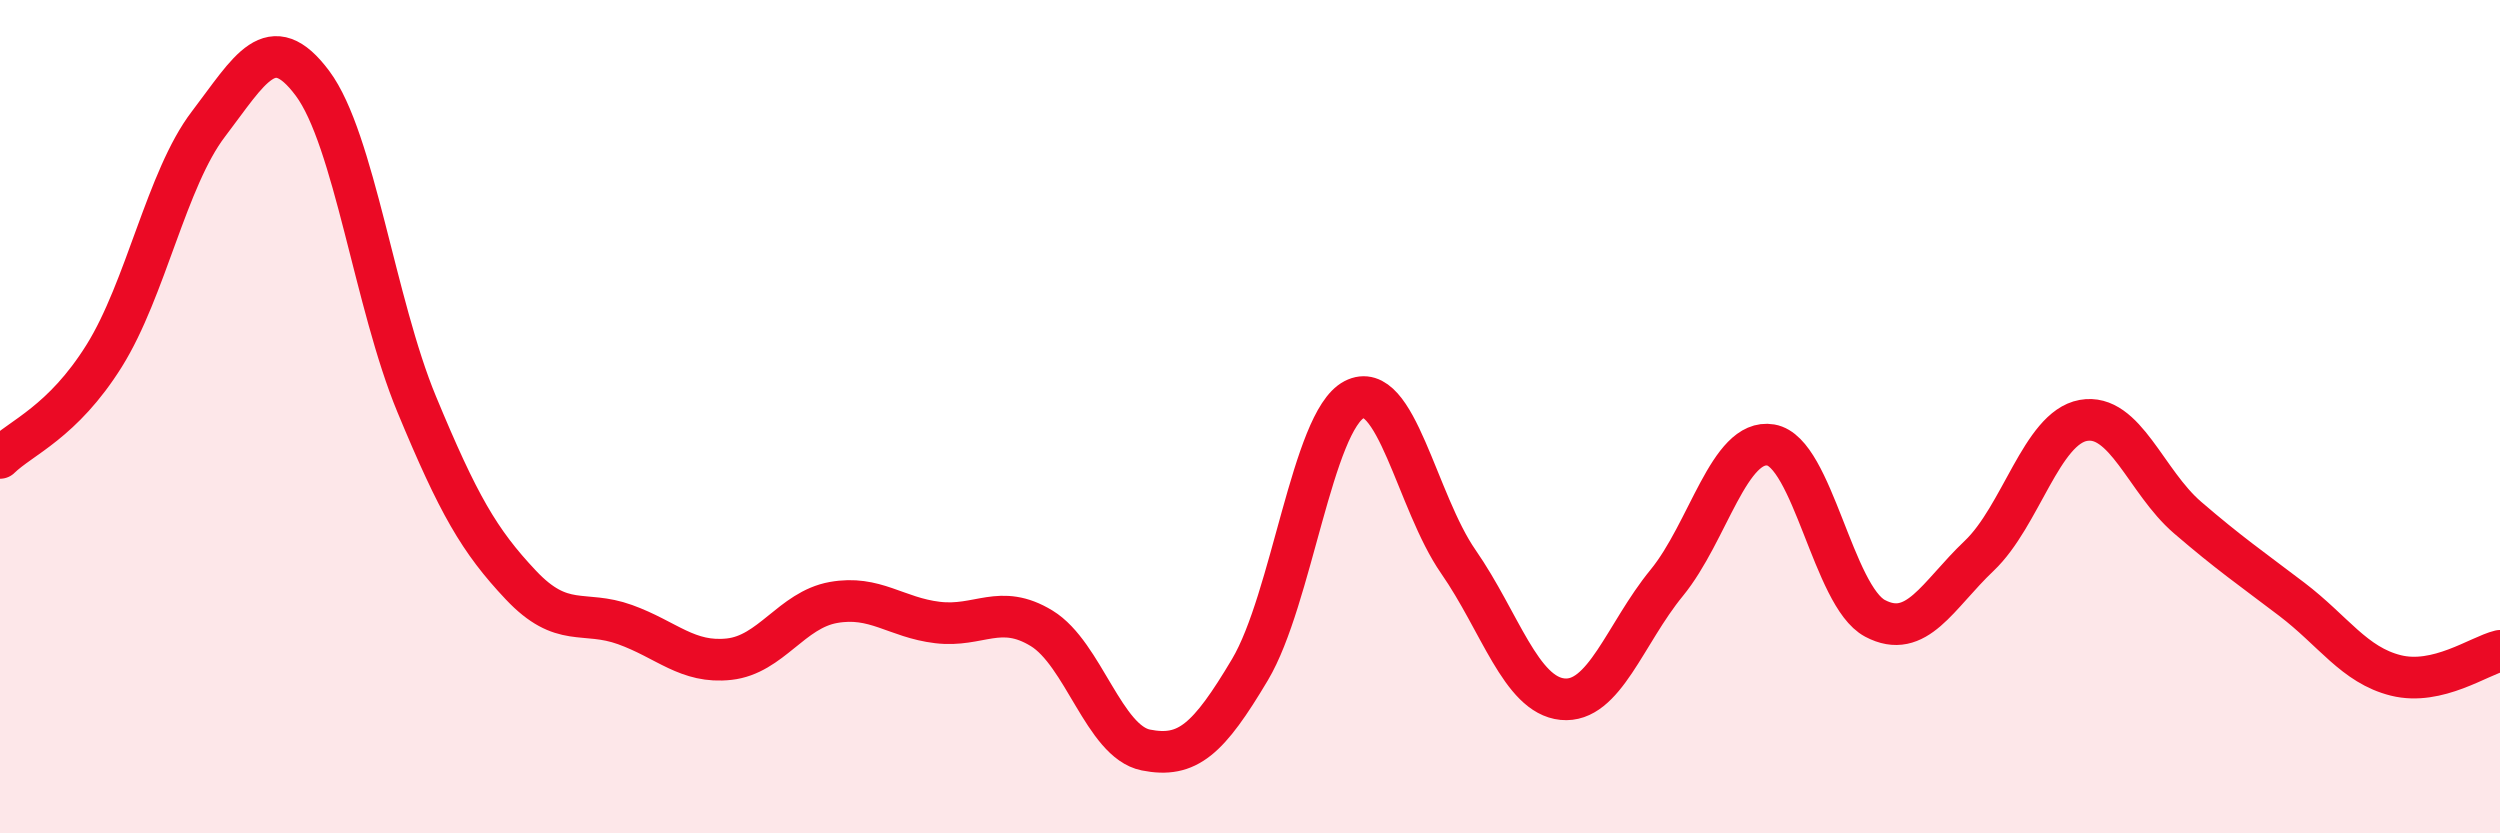
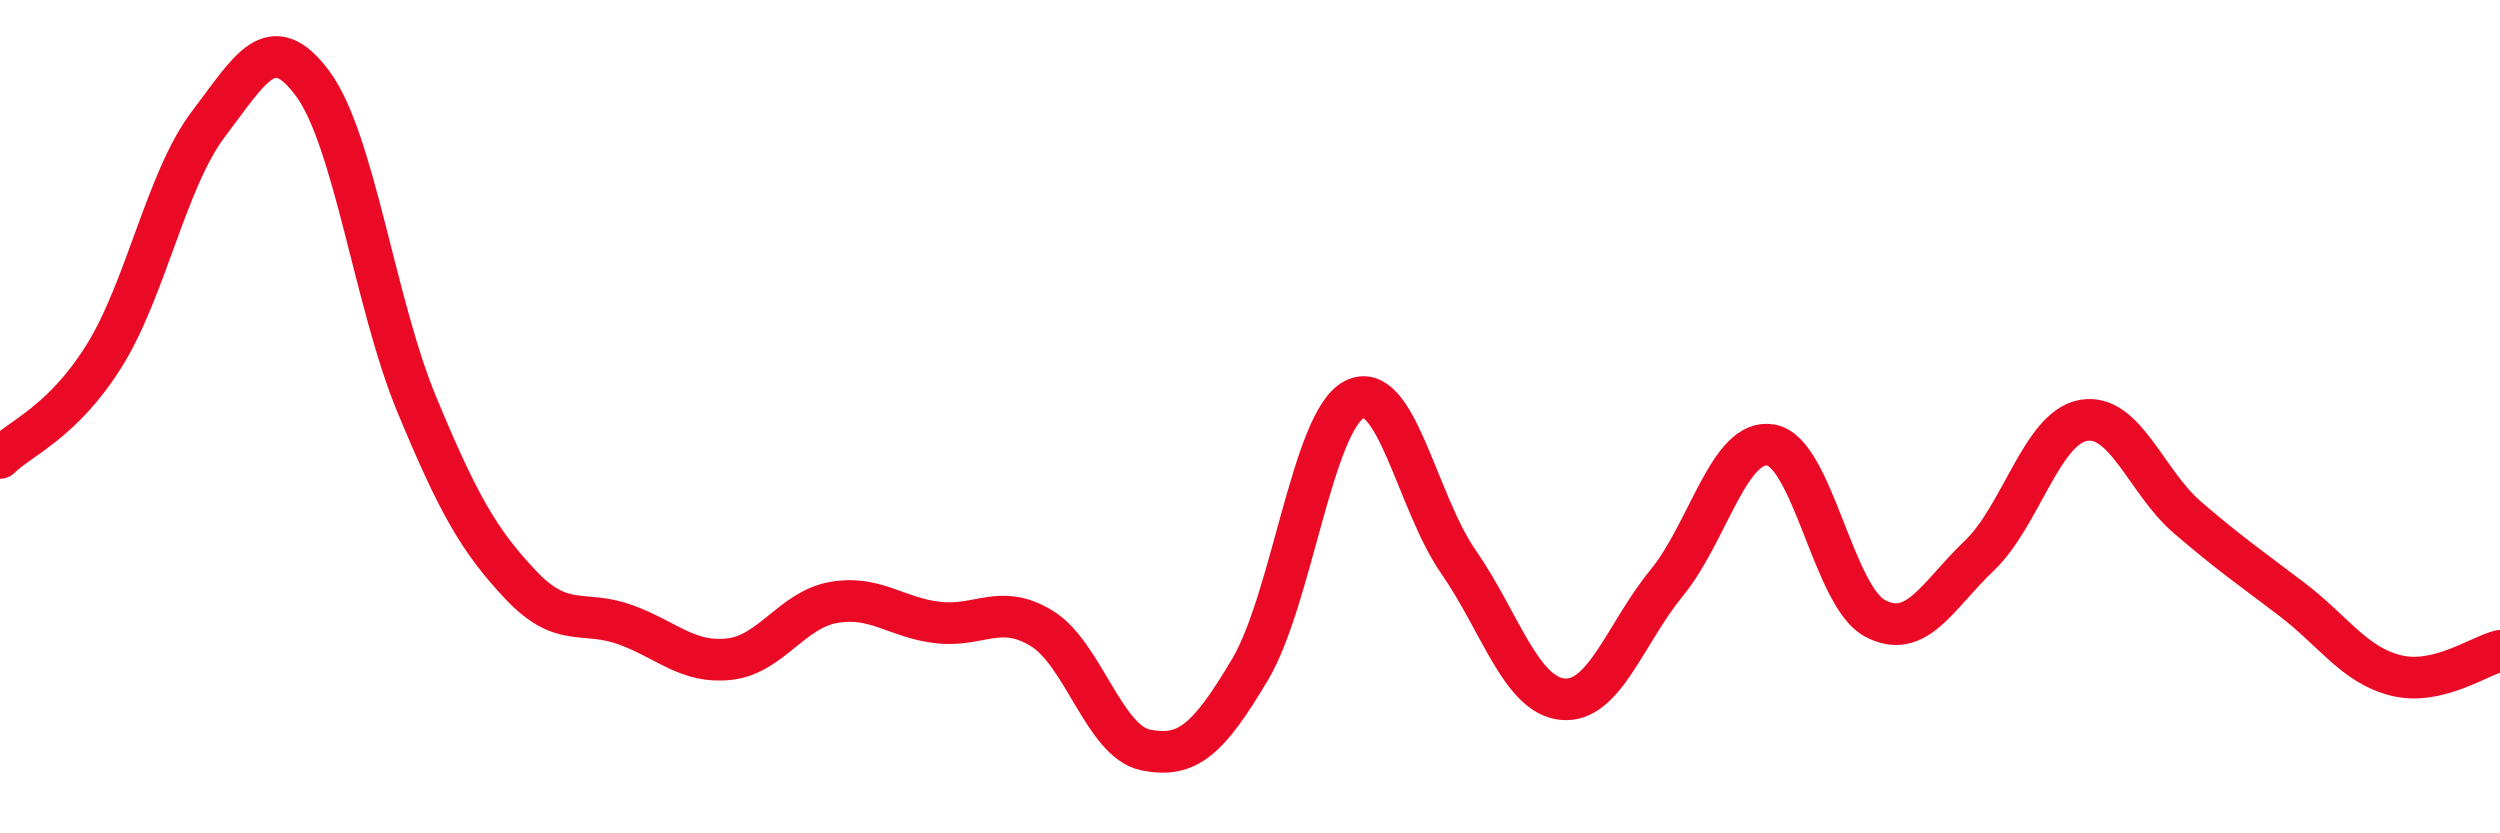
<svg xmlns="http://www.w3.org/2000/svg" width="60" height="20" viewBox="0 0 60 20">
-   <path d="M 0,10.99 C 0.5,10.5 1.5,10.14 2.5,8.54 C 3.5,6.94 4,4.29 5,2.98 C 6,1.67 6.5,0.66 7.5,2 C 8.5,3.34 9,7.29 10,9.7 C 11,12.11 11.5,12.98 12.5,14.04 C 13.5,15.1 14,14.63 15,14.99 C 16,15.35 16.5,15.93 17.5,15.82 C 18.5,15.71 19,14.64 20,14.46 C 21,14.28 21.5,14.82 22.5,14.94 C 23.5,15.06 24,14.47 25,15.08 C 26,15.69 26.5,17.8 27.5,18 C 28.5,18.2 29,17.75 30,16.07 C 31,14.39 31.5,10.11 32.5,9.59 C 33.5,9.07 34,12.04 35,13.48 C 36,14.92 36.5,16.68 37.5,16.78 C 38.5,16.88 39,15.21 40,13.99 C 41,12.77 41.5,10.51 42.5,10.68 C 43.5,10.85 44,14.31 45,14.84 C 46,15.37 46.5,14.29 47.5,13.34 C 48.5,12.39 49,10.27 50,10.09 C 51,9.91 51.5,11.56 52.5,12.42 C 53.5,13.28 54,13.62 55,14.38 C 56,15.14 56.5,15.96 57.5,16.21 C 58.5,16.46 59.5,15.74 60,15.62L60 20L0 20Z" fill="#EB0A25" opacity="0.1" stroke-linecap="round" stroke-linejoin="round" />
  <path d="M 0,10.99 C 0.5,10.5 1.5,10.14 2.5,8.54 C 3.5,6.94 4,4.29 5,2.98 C 6,1.67 6.5,0.66 7.5,2 C 8.5,3.34 9,7.29 10,9.7 C 11,12.11 11.5,12.98 12.5,14.04 C 13.5,15.1 14,14.63 15,14.99 C 16,15.35 16.5,15.93 17.5,15.82 C 18.5,15.71 19,14.64 20,14.46 C 21,14.28 21.5,14.82 22.5,14.94 C 23.5,15.06 24,14.47 25,15.08 C 26,15.69 26.5,17.8 27.5,18 C 28.5,18.2 29,17.75 30,16.07 C 31,14.39 31.5,10.11 32.5,9.59 C 33.5,9.07 34,12.04 35,13.48 C 36,14.92 36.5,16.68 37.5,16.78 C 38.5,16.88 39,15.21 40,13.99 C 41,12.77 41.5,10.51 42.5,10.68 C 43.5,10.85 44,14.31 45,14.84 C 46,15.37 46.5,14.29 47.5,13.34 C 48.5,12.39 49,10.27 50,10.09 C 51,9.91 51.5,11.56 52.5,12.42 C 53.5,13.28 54,13.62 55,14.38 C 56,15.14 56.5,15.96 57.5,16.21 C 58.5,16.46 59.5,15.74 60,15.62" stroke="#EB0A25" stroke-width="1" fill="none" stroke-linecap="round" stroke-linejoin="round" />
</svg>